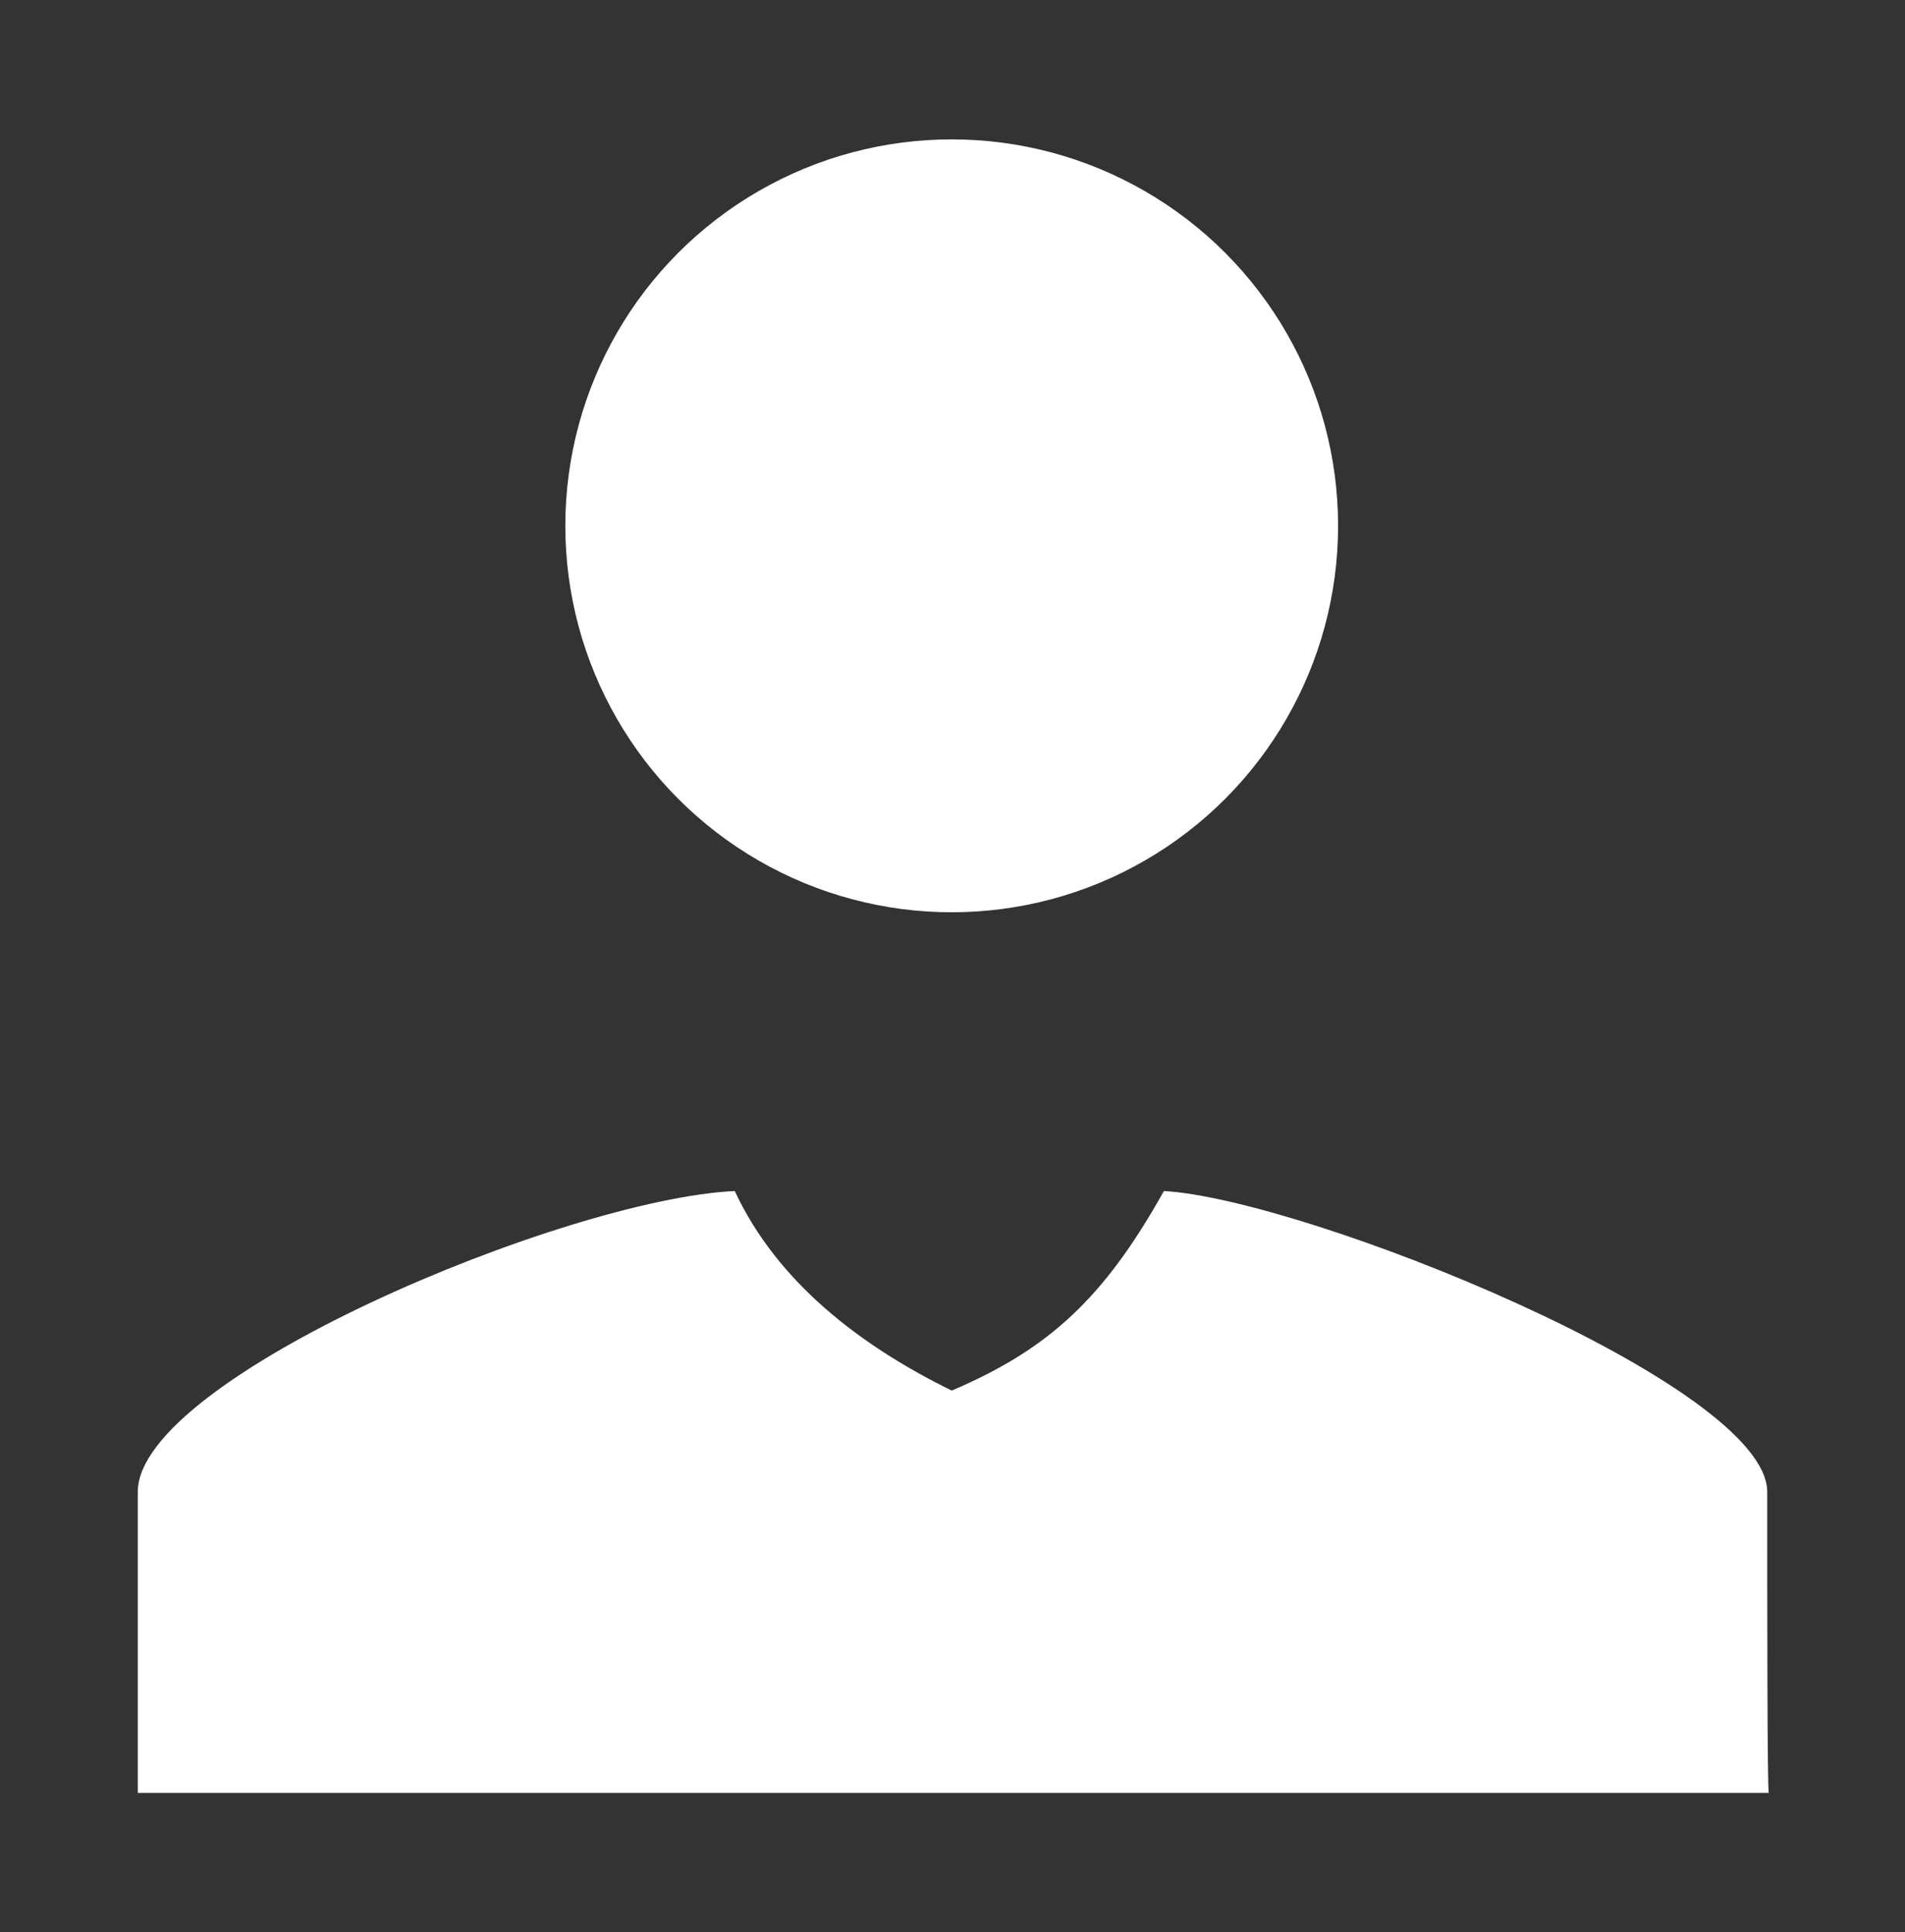
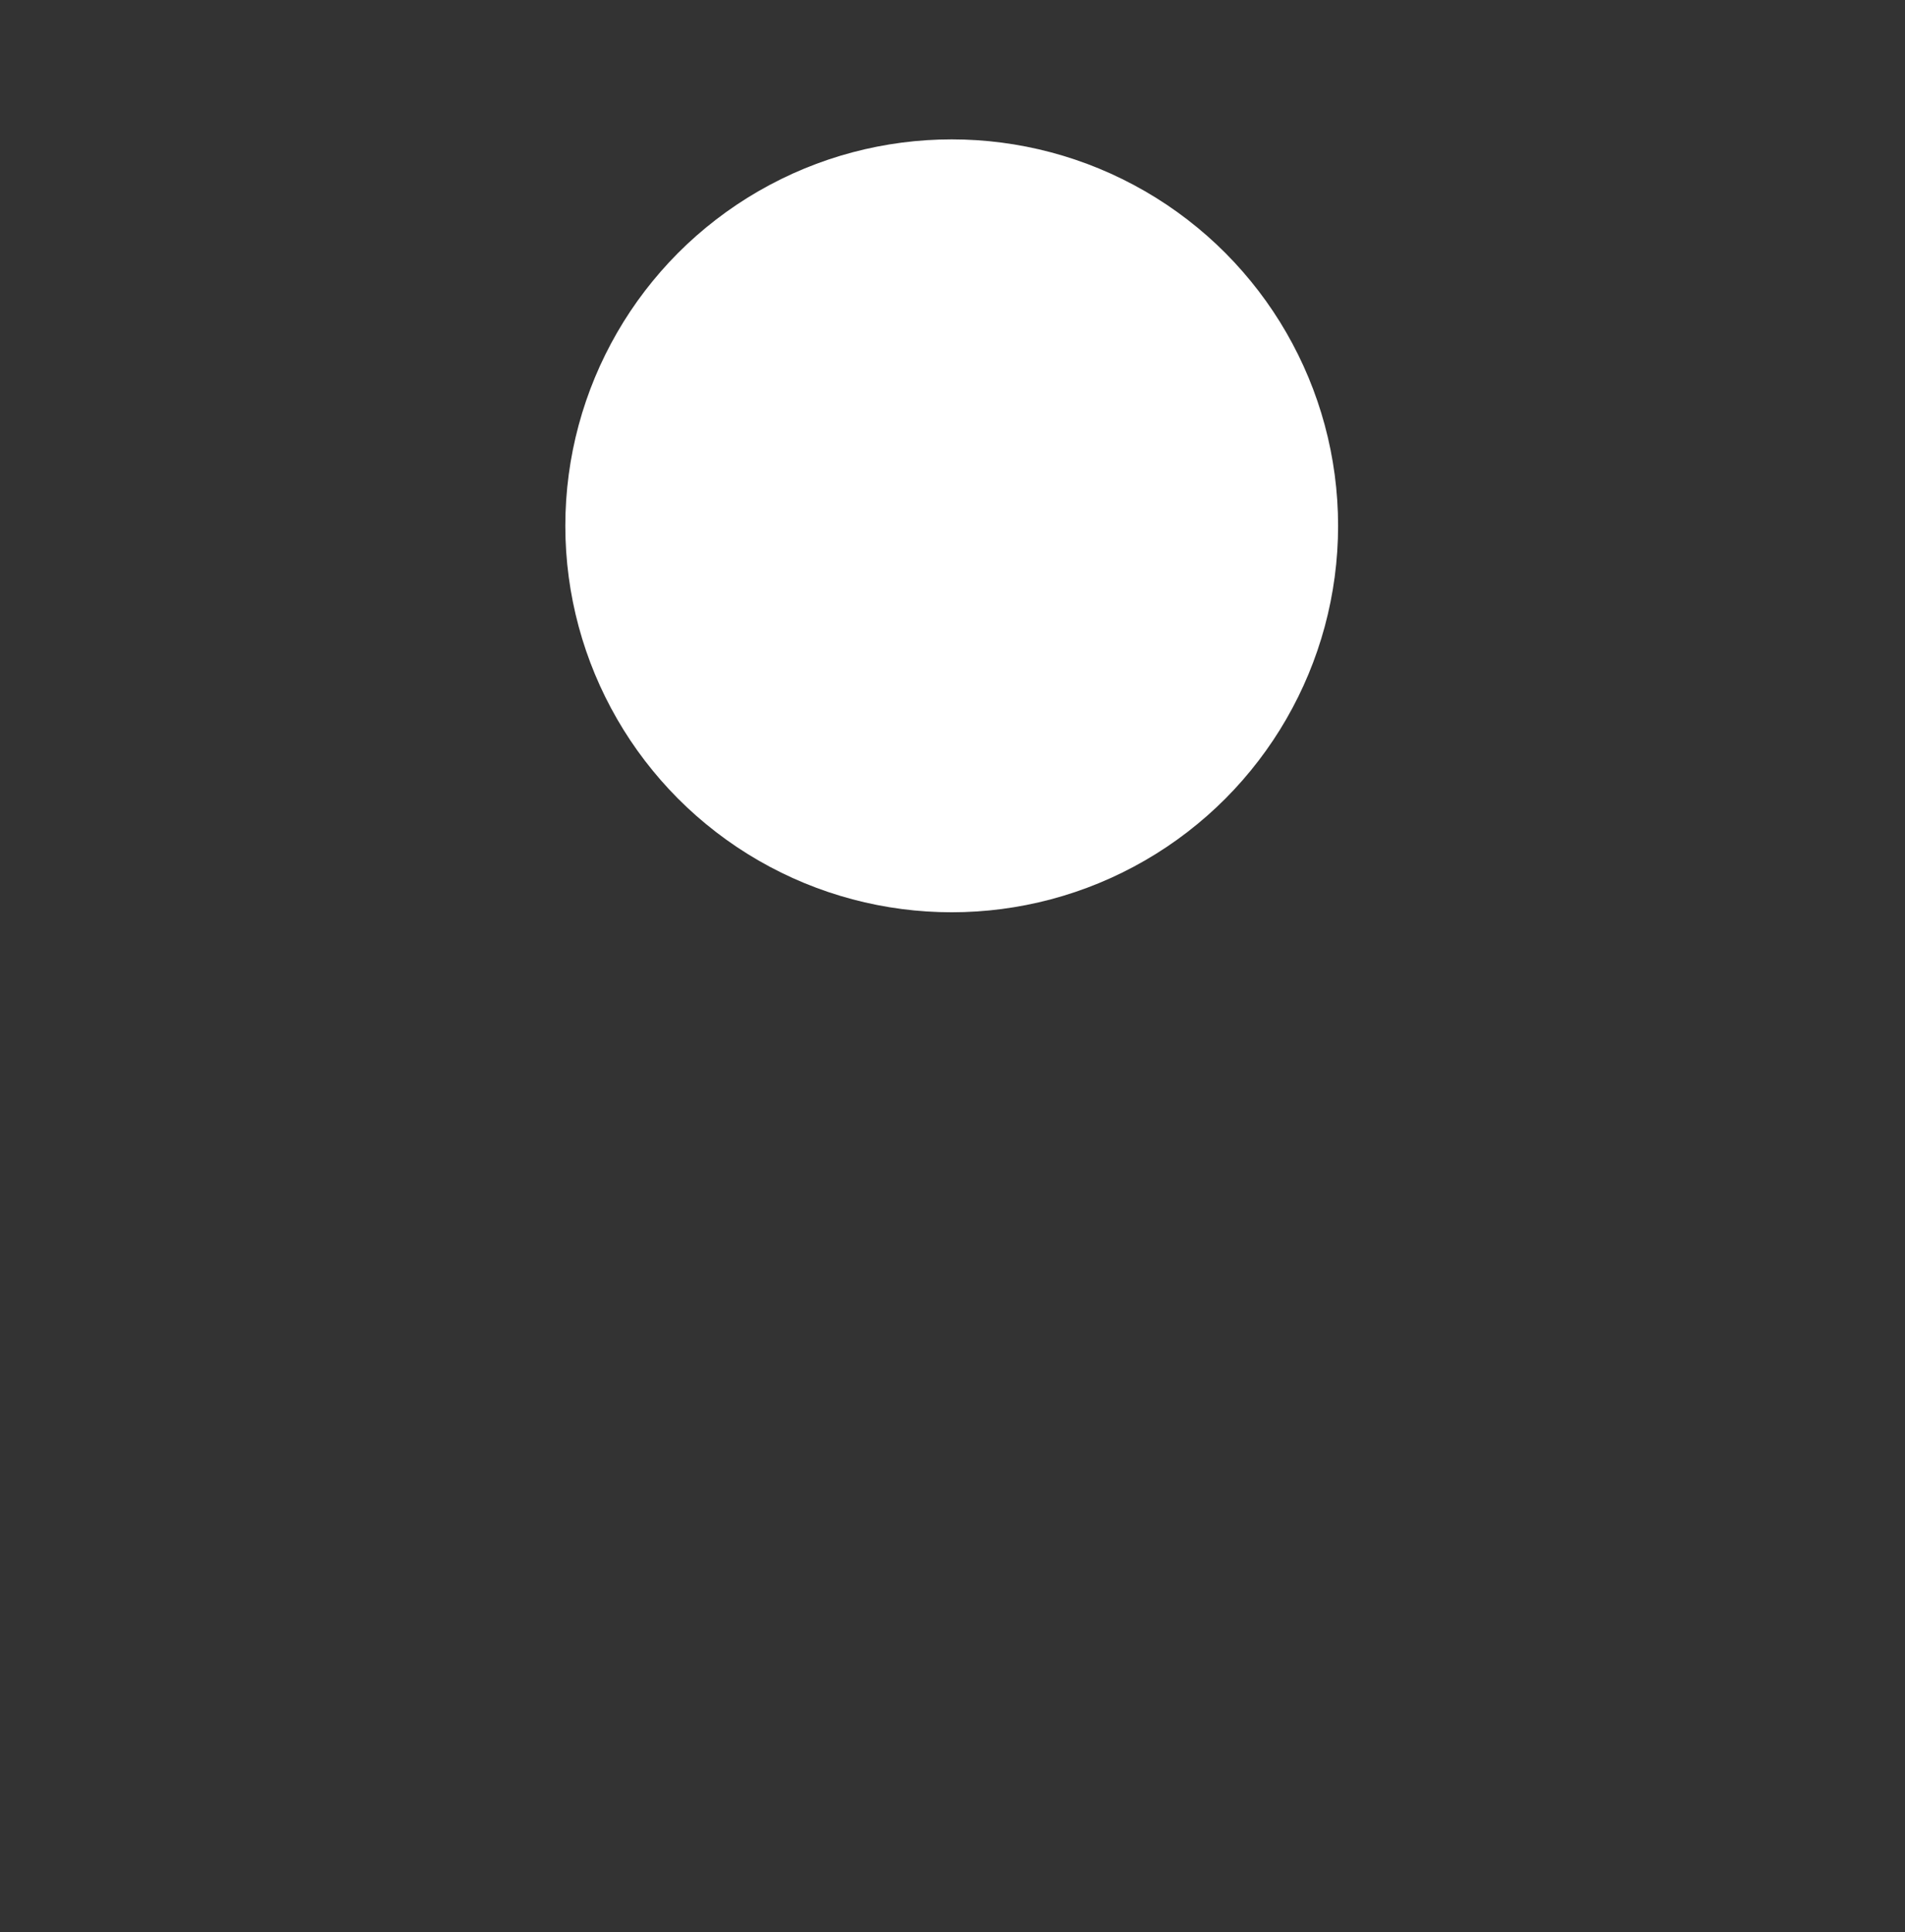
<svg xmlns="http://www.w3.org/2000/svg" version="1.1" x="0px" y="0px" viewBox="0 0 120.3 122" style="enable-background:new 0 0 120.3 122;" xml:space="preserve">
  <rect x="0" y="0" width="120.3" height="122" fill="#333333" stroke="none" />
  <g id="Lager_2">
    <circle cx="60.1" cy="33.2" r="24.4" fill="#fff" />
-     <path d="M111.6,94.2c0-6.8-29.2-18.5-38.1-19c-3.8,6.8-7.3,10-13.4,12.6c-5.7-2.8-11-6.8-13.7-12.6C35.7,75.7,8.7,87,8.7,94.2   c0,11.8,0,12.4,0,19h103C111.6,113.2,111.6,101,111.6,94.2z" fill="#fff" />
  </g>
</svg>